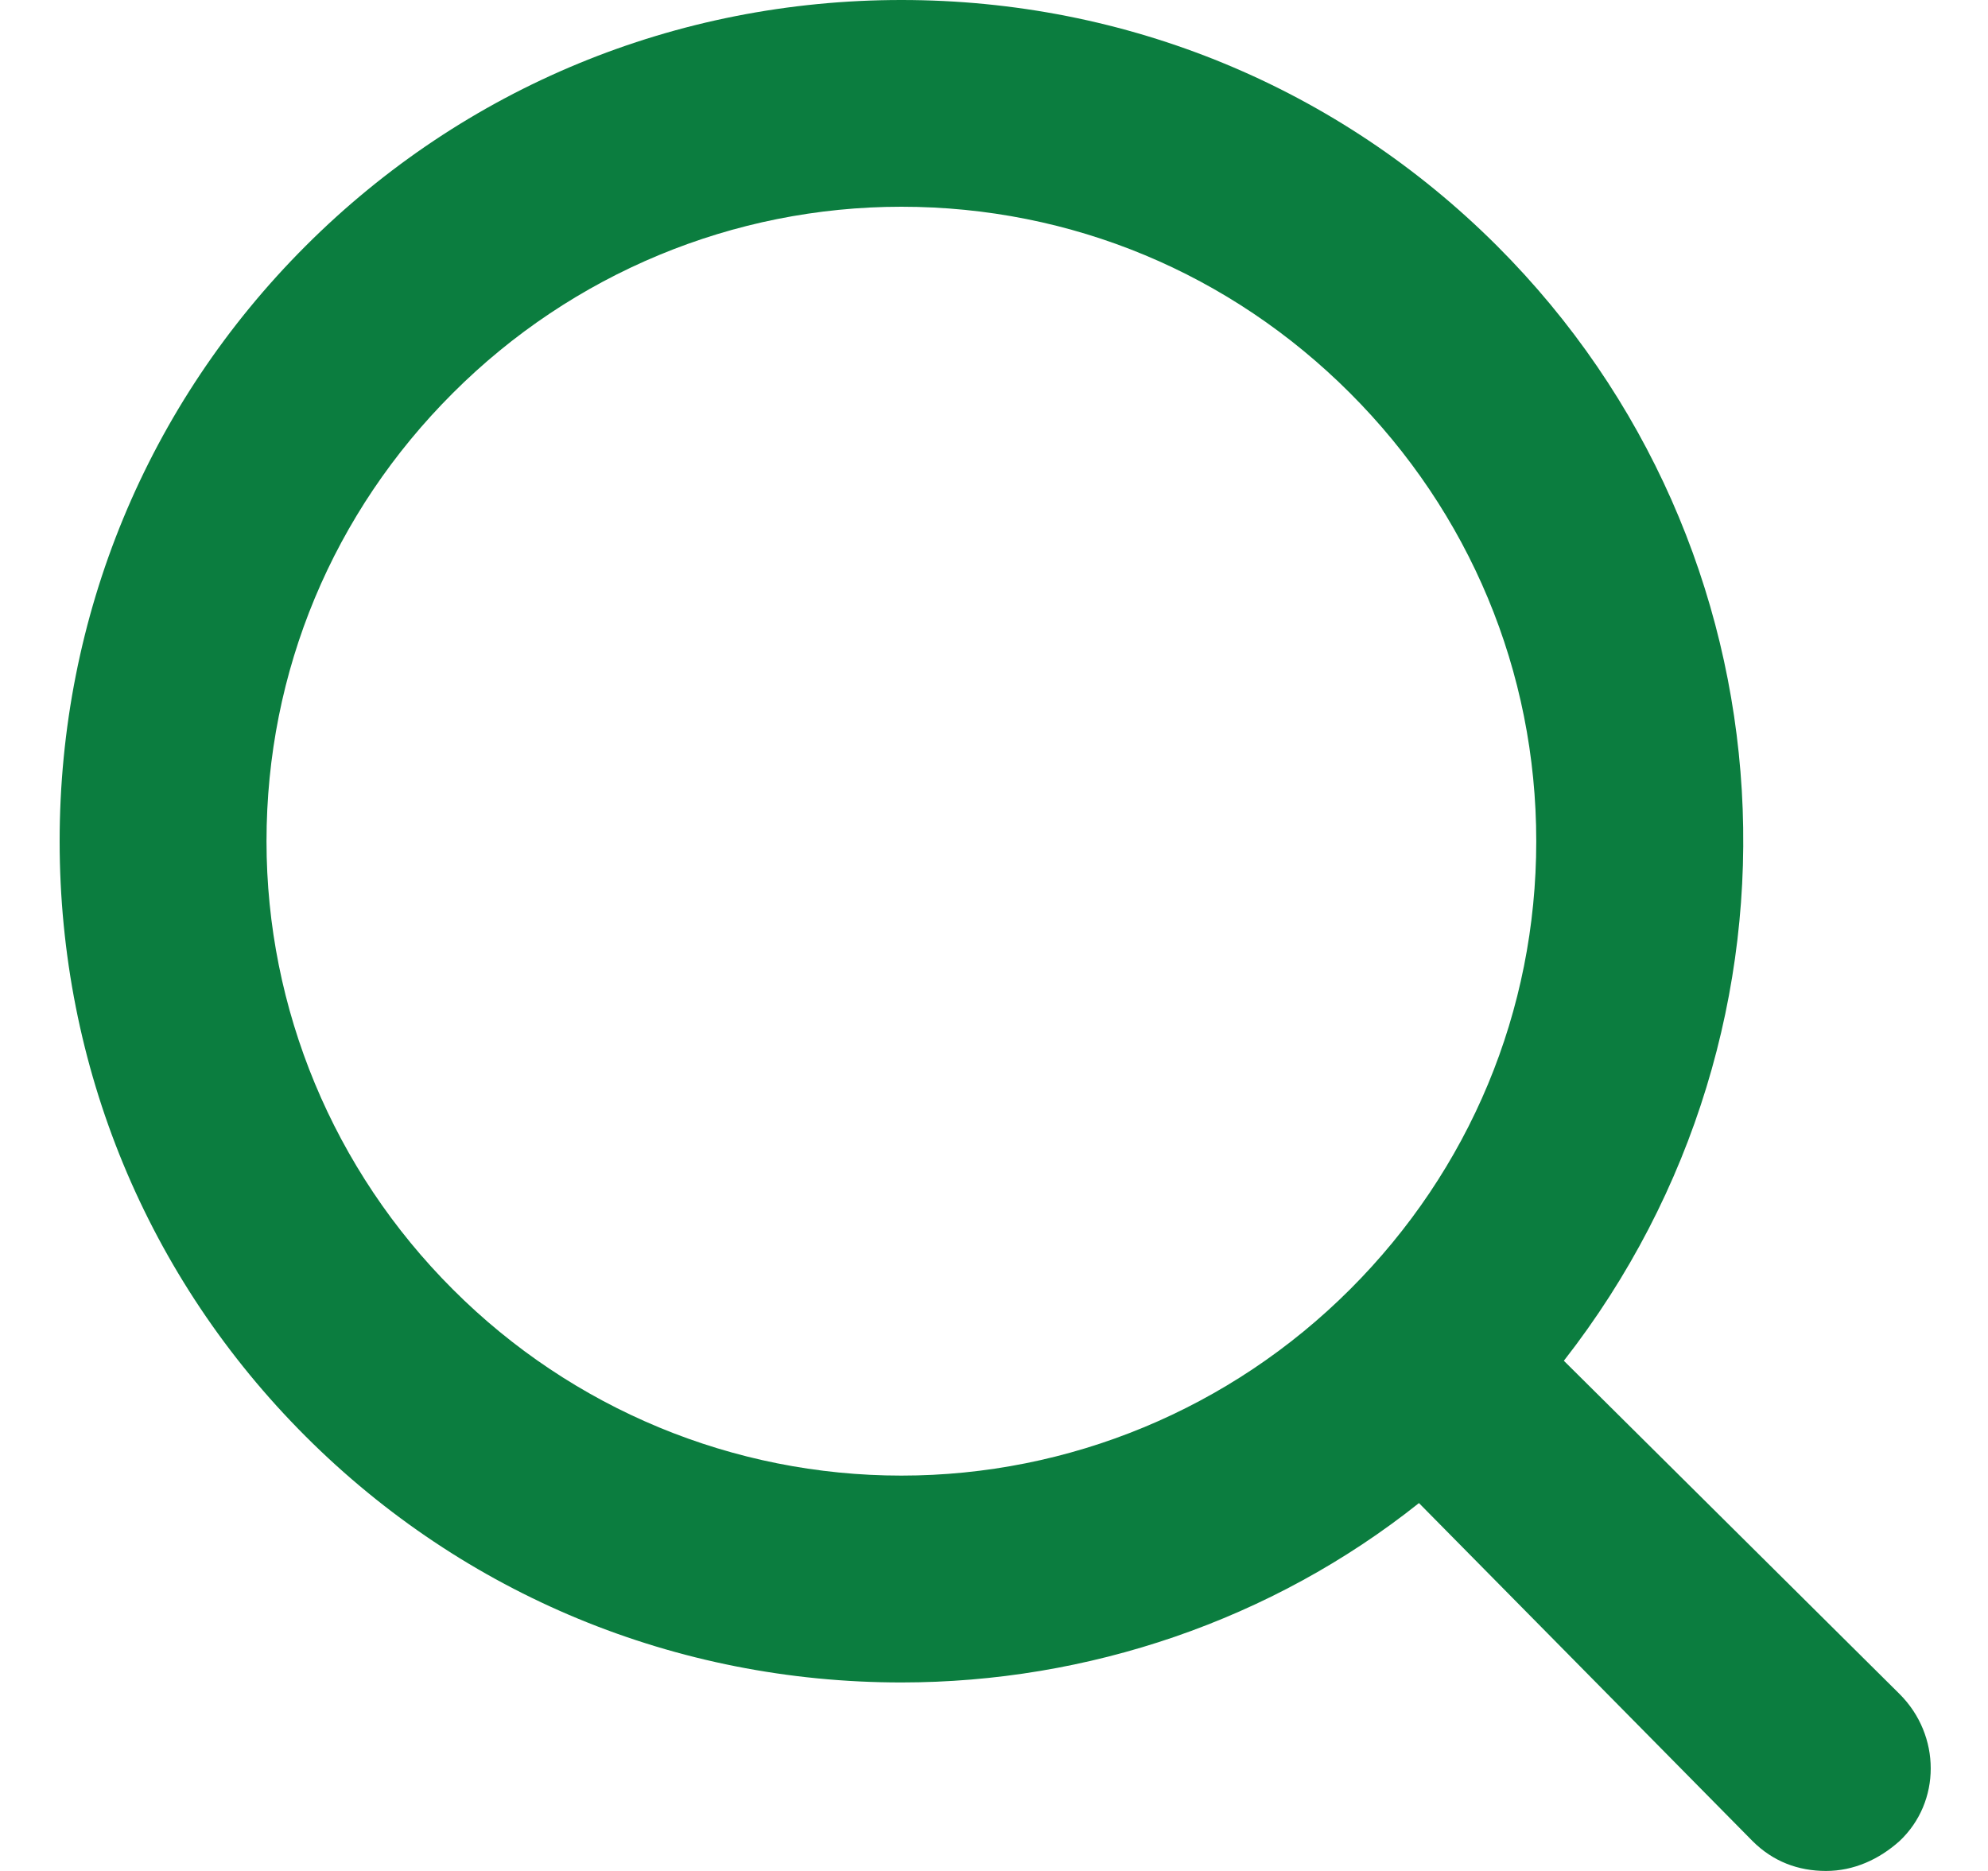
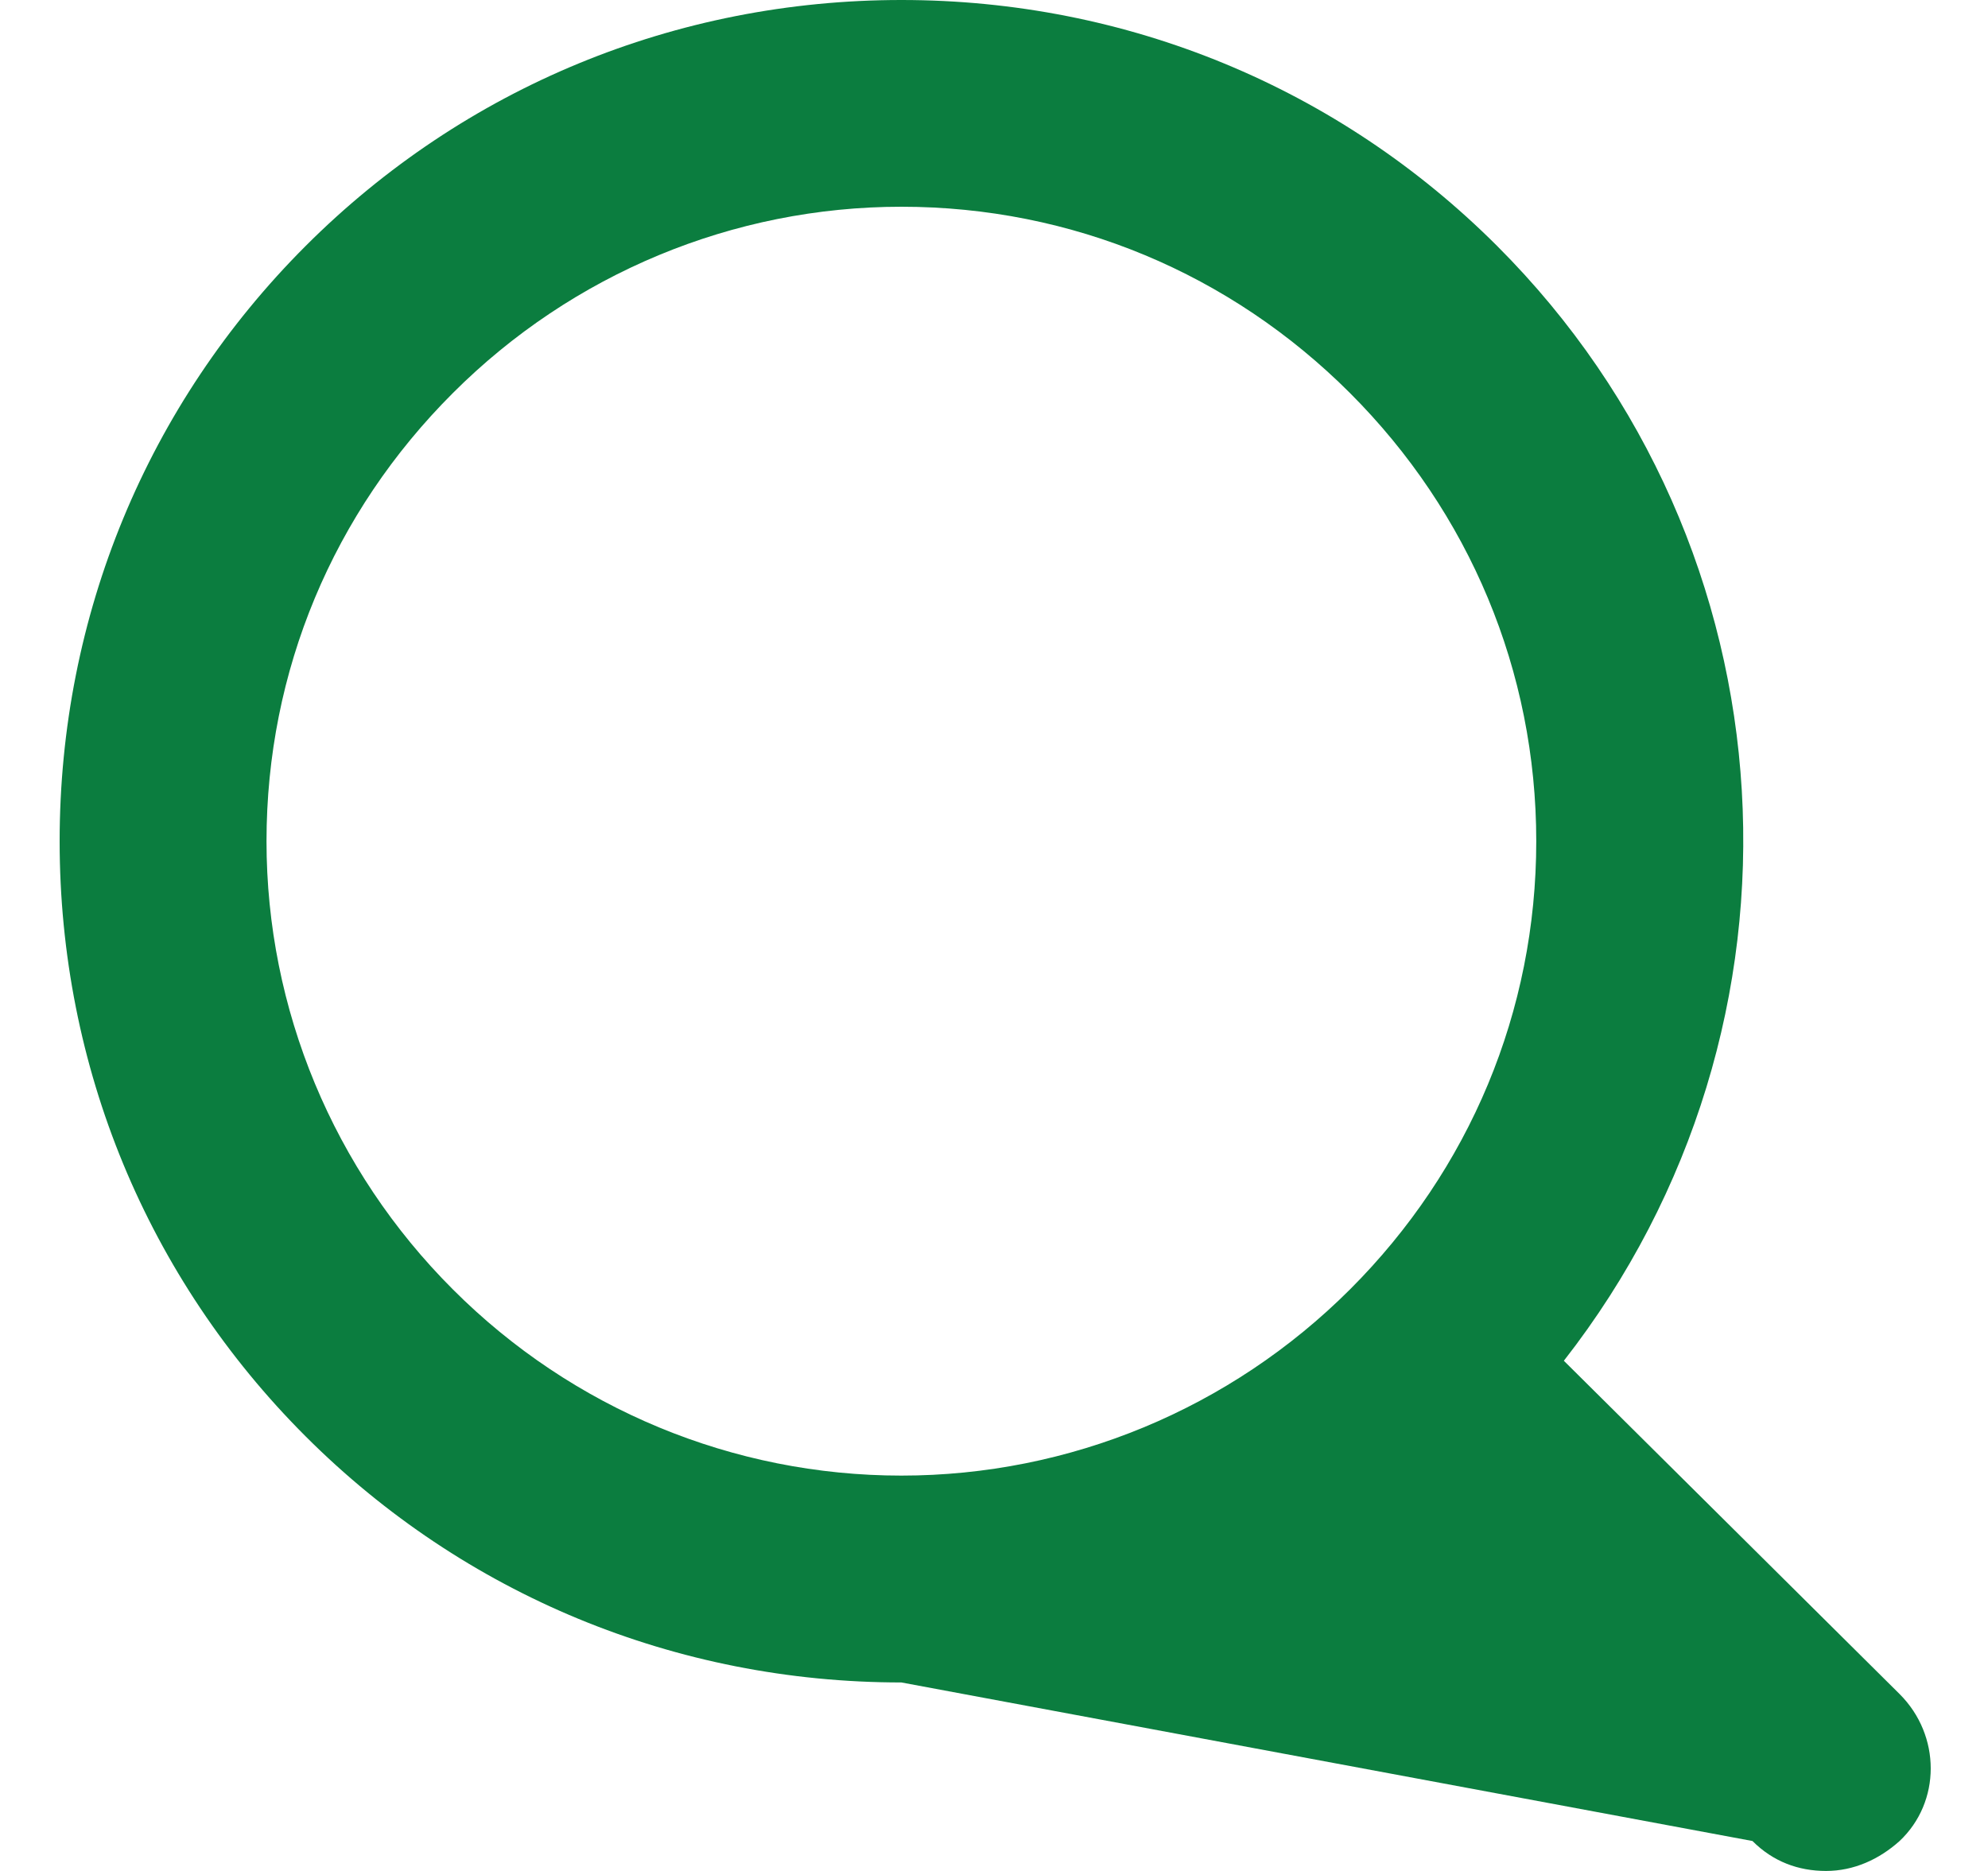
<svg xmlns="http://www.w3.org/2000/svg" width="17px" height="16px" viewBox="0 0 17 16" version="1.1">
  <g id="Business-Glossary---Listing" stroke="none" stroke-width="1" fill="none" fill-rule="evenodd">
    <g id="Glossary_Default" transform="translate(-401, -555)" fill="#0B7D3F">
      <g id="FILTER" transform="translate(324, 512)">
        <g id="search" transform="translate(77.5, 40)">
          <g id="icon/contact/email" transform="translate(0, 3)">
-             <path d="M15.744,14.487 L12.873,11.637 C15.115,8.766 14.879,4.679 12.302,2.103 C10.945,0.747 9.135,0 7.208,0 C5.281,0 3.471,0.747 2.114,2.103 C0.758,3.459 0.01,5.268 0.01,7.194 C0.01,9.12 0.758,10.929 2.114,12.284 C3.471,13.64 5.282,14.388 7.208,14.388 C8.802,14.388 10.375,13.857 11.634,12.854 L14.486,15.744 C14.663,15.921 14.879,16 15.115,16 C15.351,16 15.568,15.902 15.744,15.744 C16.099,15.41 16.099,14.841 15.744,14.487 L15.744,14.487 Z M12.637,7.194 C12.637,8.648 12.067,10.005 11.044,11.027 C10.021,12.049 8.644,12.619 7.208,12.619 C5.772,12.619 4.395,12.05 3.373,11.027 C2.35,10.005 1.779,8.629 1.779,7.194 C1.779,5.739 2.349,4.383 3.373,3.361 C4.395,2.339 5.772,1.768 7.208,1.768 C8.663,1.768 10.021,2.338 11.044,3.361 C12.066,4.383 12.637,5.74 12.637,7.194 Z" id="Fill-1" />
+             <path d="M15.744,14.487 L12.873,11.637 C15.115,8.766 14.879,4.679 12.302,2.103 C10.945,0.747 9.135,0 7.208,0 C5.281,0 3.471,0.747 2.114,2.103 C0.758,3.459 0.01,5.268 0.01,7.194 C0.01,9.12 0.758,10.929 2.114,12.284 C3.471,13.64 5.282,14.388 7.208,14.388 L14.486,15.744 C14.663,15.921 14.879,16 15.115,16 C15.351,16 15.568,15.902 15.744,15.744 C16.099,15.41 16.099,14.841 15.744,14.487 L15.744,14.487 Z M12.637,7.194 C12.637,8.648 12.067,10.005 11.044,11.027 C10.021,12.049 8.644,12.619 7.208,12.619 C5.772,12.619 4.395,12.05 3.373,11.027 C2.35,10.005 1.779,8.629 1.779,7.194 C1.779,5.739 2.349,4.383 3.373,3.361 C4.395,2.339 5.772,1.768 7.208,1.768 C8.663,1.768 10.021,2.338 11.044,3.361 C12.066,4.383 12.637,5.74 12.637,7.194 Z" id="Fill-1" />
          </g>
        </g>
      </g>
    </g>
  </g>
</svg>